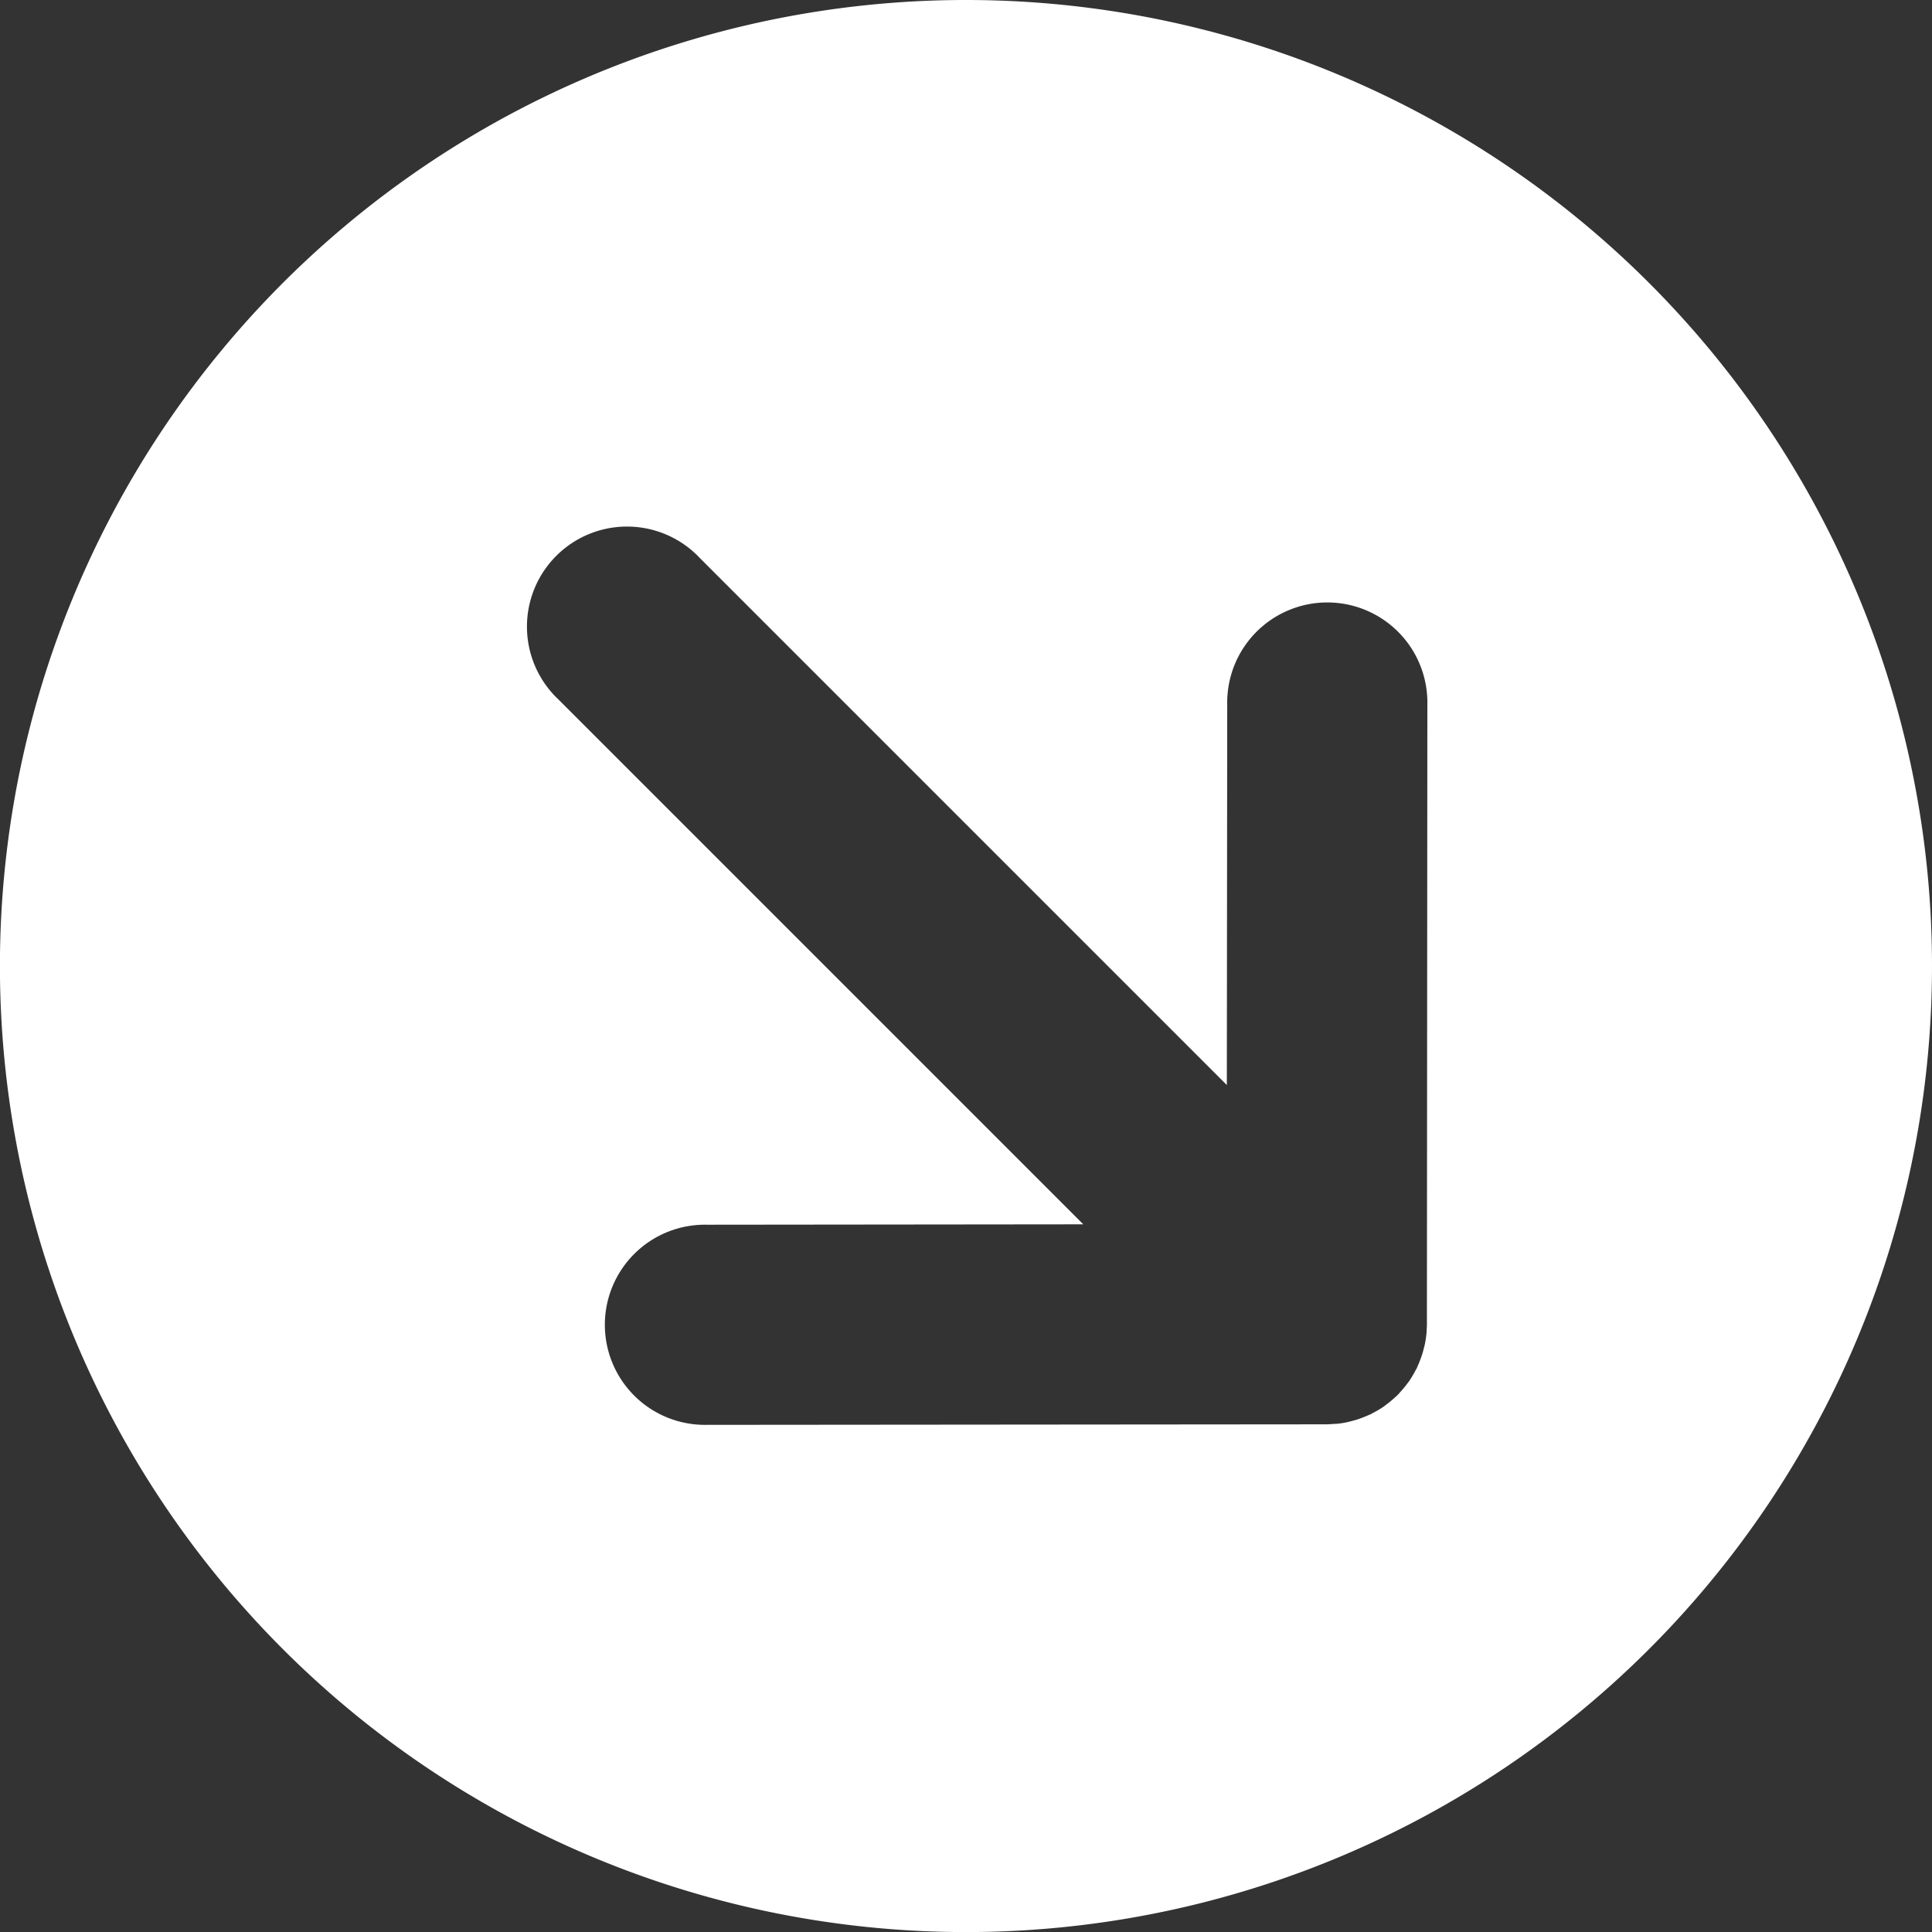
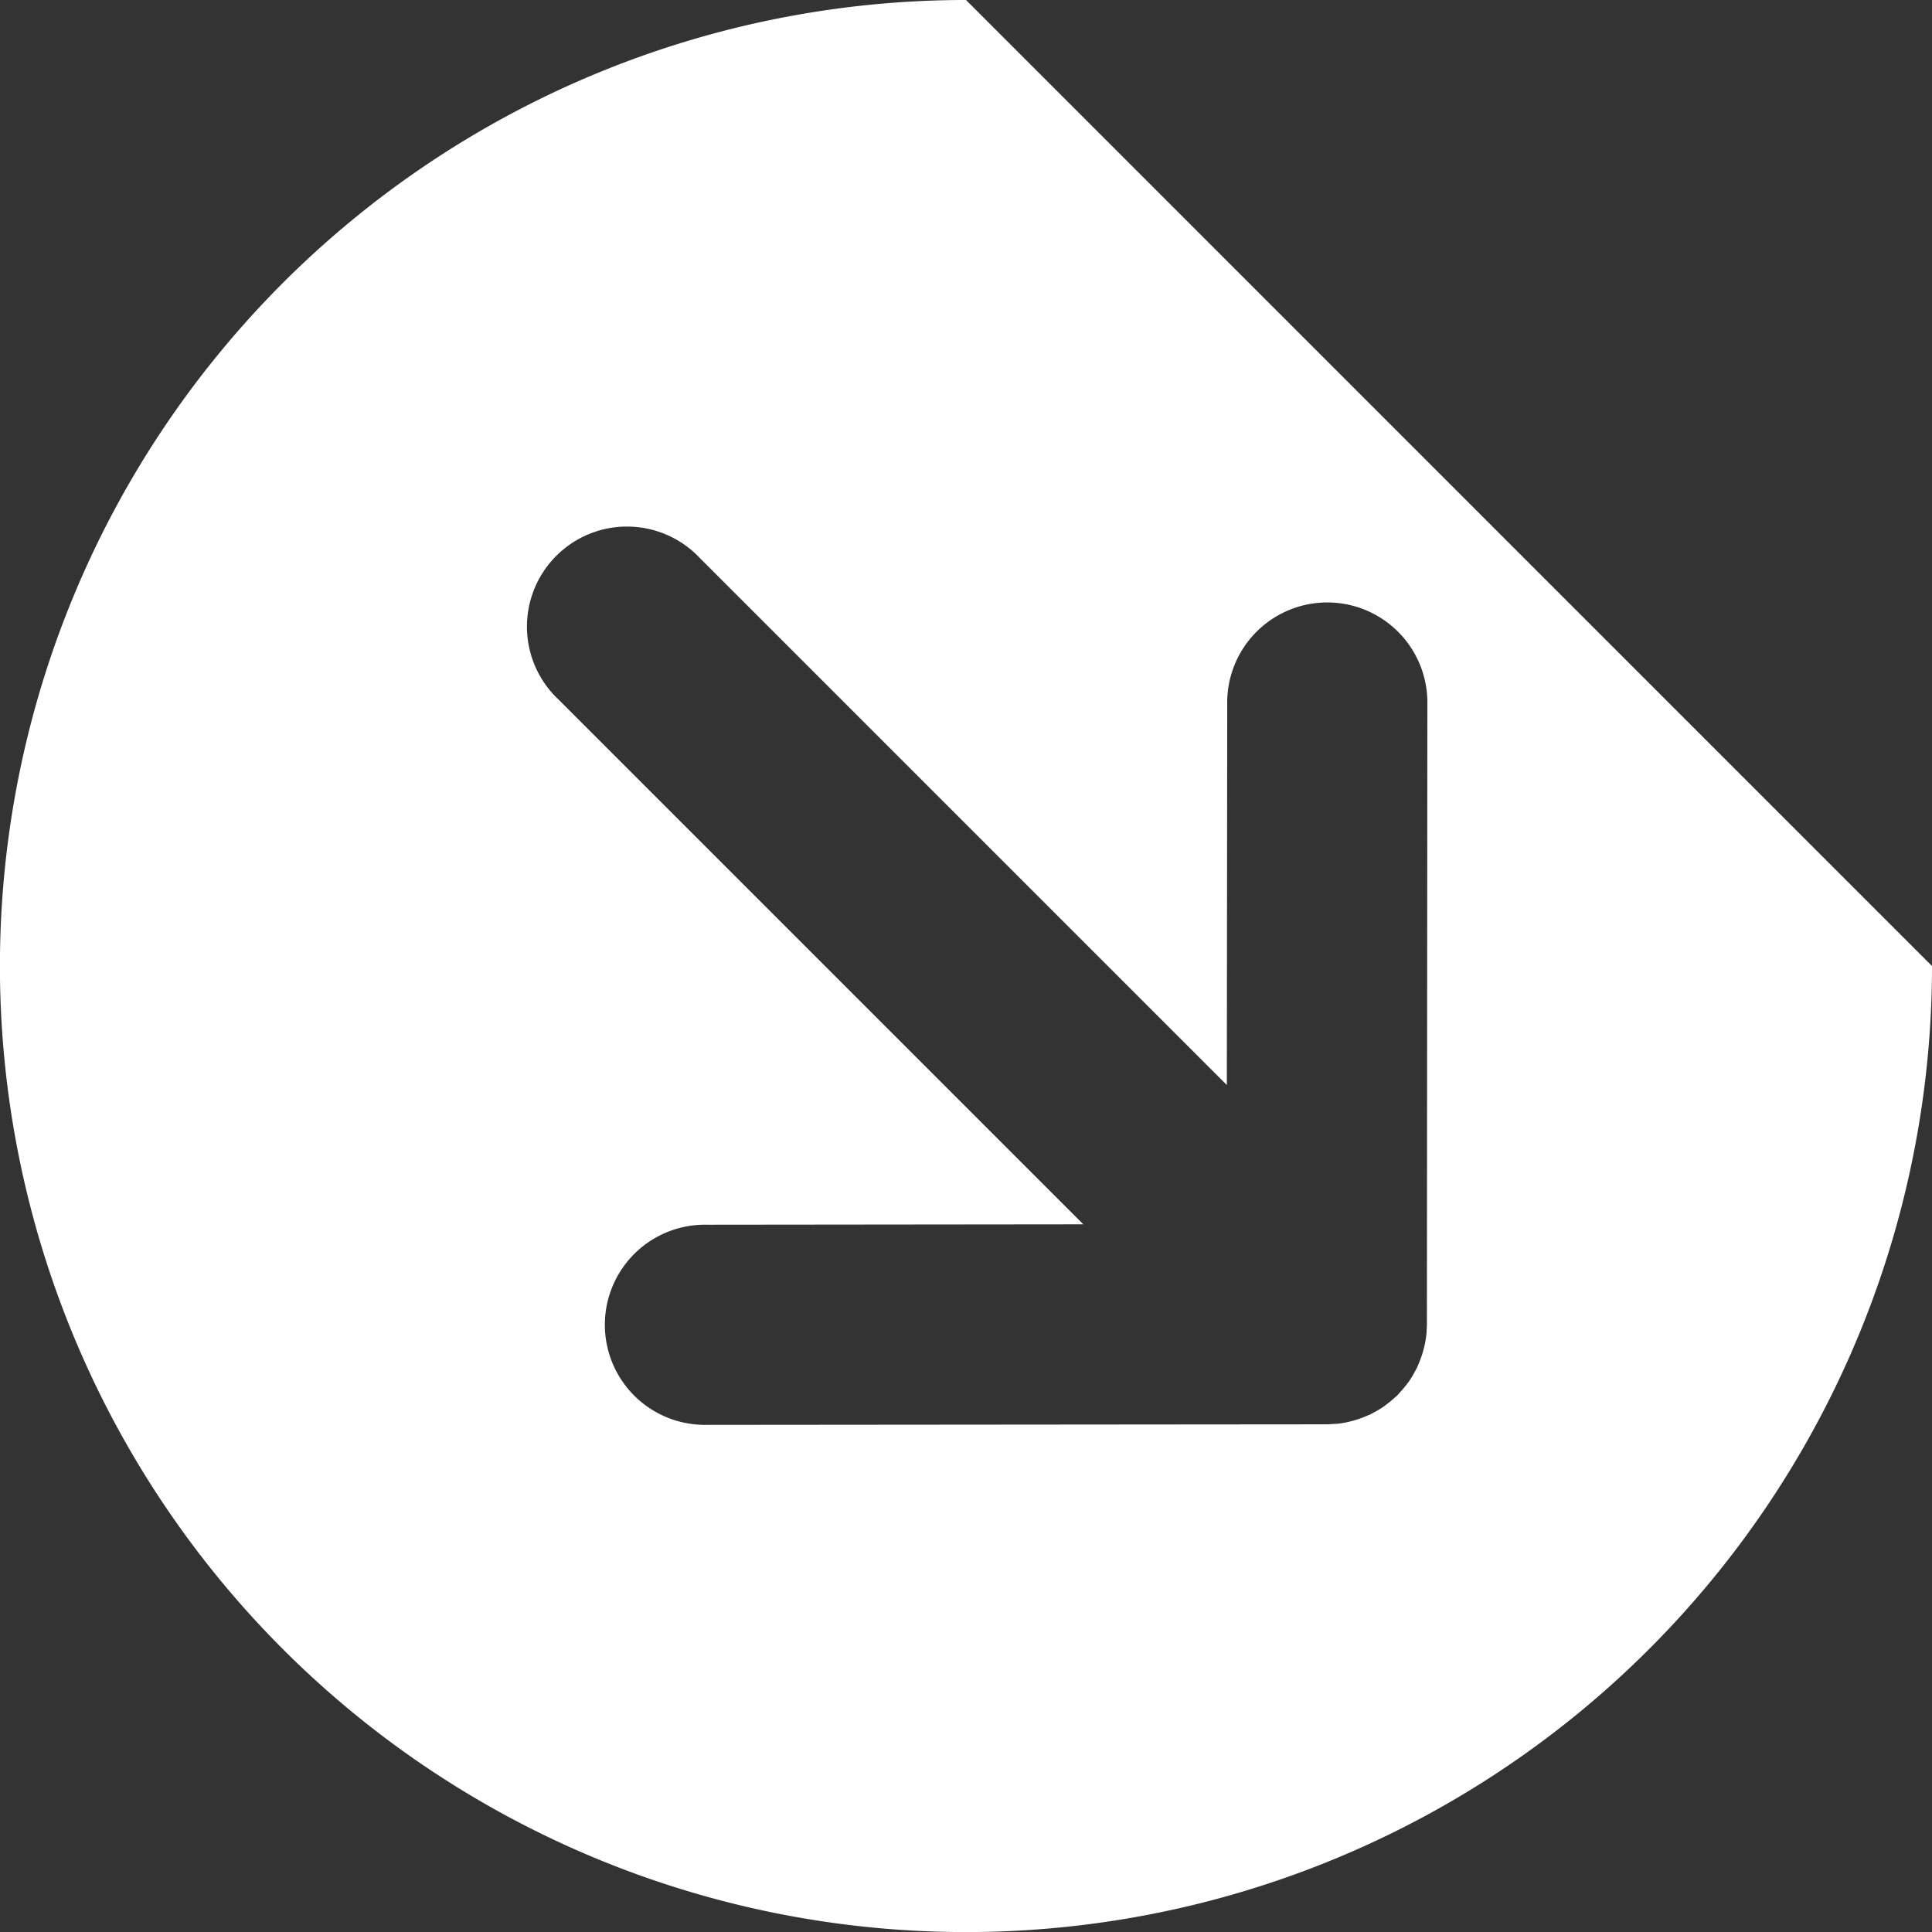
<svg xmlns="http://www.w3.org/2000/svg" width="54.648" height="54.649" viewBox="0 0 54.648 54.649">
  <rect x="0" y="0" width="54.648" height="54.649" fill="#333333" stroke="none" />
  <g id="Group_88" data-name="Group 88" transform="translate(-1020.858 -1996.919)">
-     <path id="Path_3" data-name="Path 3" d="M1048.182,1996.919a27.325,27.325,0,1,0,27.324,27.325A27.324,27.324,0,0,0,1048.182,1996.919Zm13.037,37.458c0,.062-.005.124-.009.186,0,.03,0,.061-.005.091a2.756,2.756,0,0,1-.047.3c-.009.045-.023.089-.034.134s-.028.109-.046.162-.036.1-.056.154-.036.091-.056.135-.022.058-.036.086-.021.032-.029.049a3.007,3.007,0,0,1-.186.314c-.016.022-.033.043-.05.065a2.78,2.78,0,0,1-.214.257c-.012.013-.021.027-.033.04s-.02.017-.029.027l-.027.029c-.013.012-.027.021-.039.033a2.869,2.869,0,0,1-.258.214l-.065.05a2.725,2.725,0,0,1-.313.185c-.017.009-.032.021-.05.03s-.057.023-.085.035c-.045.021-.09.039-.136.057s-.1.039-.154.056-.107.032-.162.046-.089.025-.134.034a2.756,2.756,0,0,1-.3.047c-.03,0-.06,0-.091.005-.062,0-.124.009-.186.009l-17.538.015a2.831,2.831,0,1,1,0-5.661l10.649-.011-14.84-14.84a2.83,2.83,0,1,1,4-4l14.9,14.9.011-10.766a2.831,2.831,0,1,1,5.661,0Z" fill="#fff" />
+     <path id="Path_3" data-name="Path 3" d="M1048.182,1996.919a27.325,27.325,0,1,0,27.324,27.325Zm13.037,37.458c0,.062-.005.124-.009.186,0,.03,0,.061-.005.091a2.756,2.756,0,0,1-.047.3c-.009.045-.023.089-.034.134s-.028.109-.046.162-.036.1-.056.154-.036.091-.056.135-.022.058-.036.086-.021.032-.029.049a3.007,3.007,0,0,1-.186.314c-.016.022-.033.043-.05.065a2.78,2.78,0,0,1-.214.257c-.012.013-.021.027-.033.04s-.02.017-.029.027l-.027.029c-.013.012-.027.021-.039.033a2.869,2.869,0,0,1-.258.214l-.065.05a2.725,2.725,0,0,1-.313.185c-.017.009-.032.021-.05.03s-.057.023-.085.035c-.045.021-.09.039-.136.057s-.1.039-.154.056-.107.032-.162.046-.089.025-.134.034a2.756,2.756,0,0,1-.3.047c-.03,0-.06,0-.091.005-.062,0-.124.009-.186.009l-17.538.015a2.831,2.831,0,1,1,0-5.661l10.649-.011-14.84-14.84a2.83,2.83,0,1,1,4-4l14.9,14.9.011-10.766a2.831,2.831,0,1,1,5.661,0Z" fill="#fff" />
  </g>
</svg>